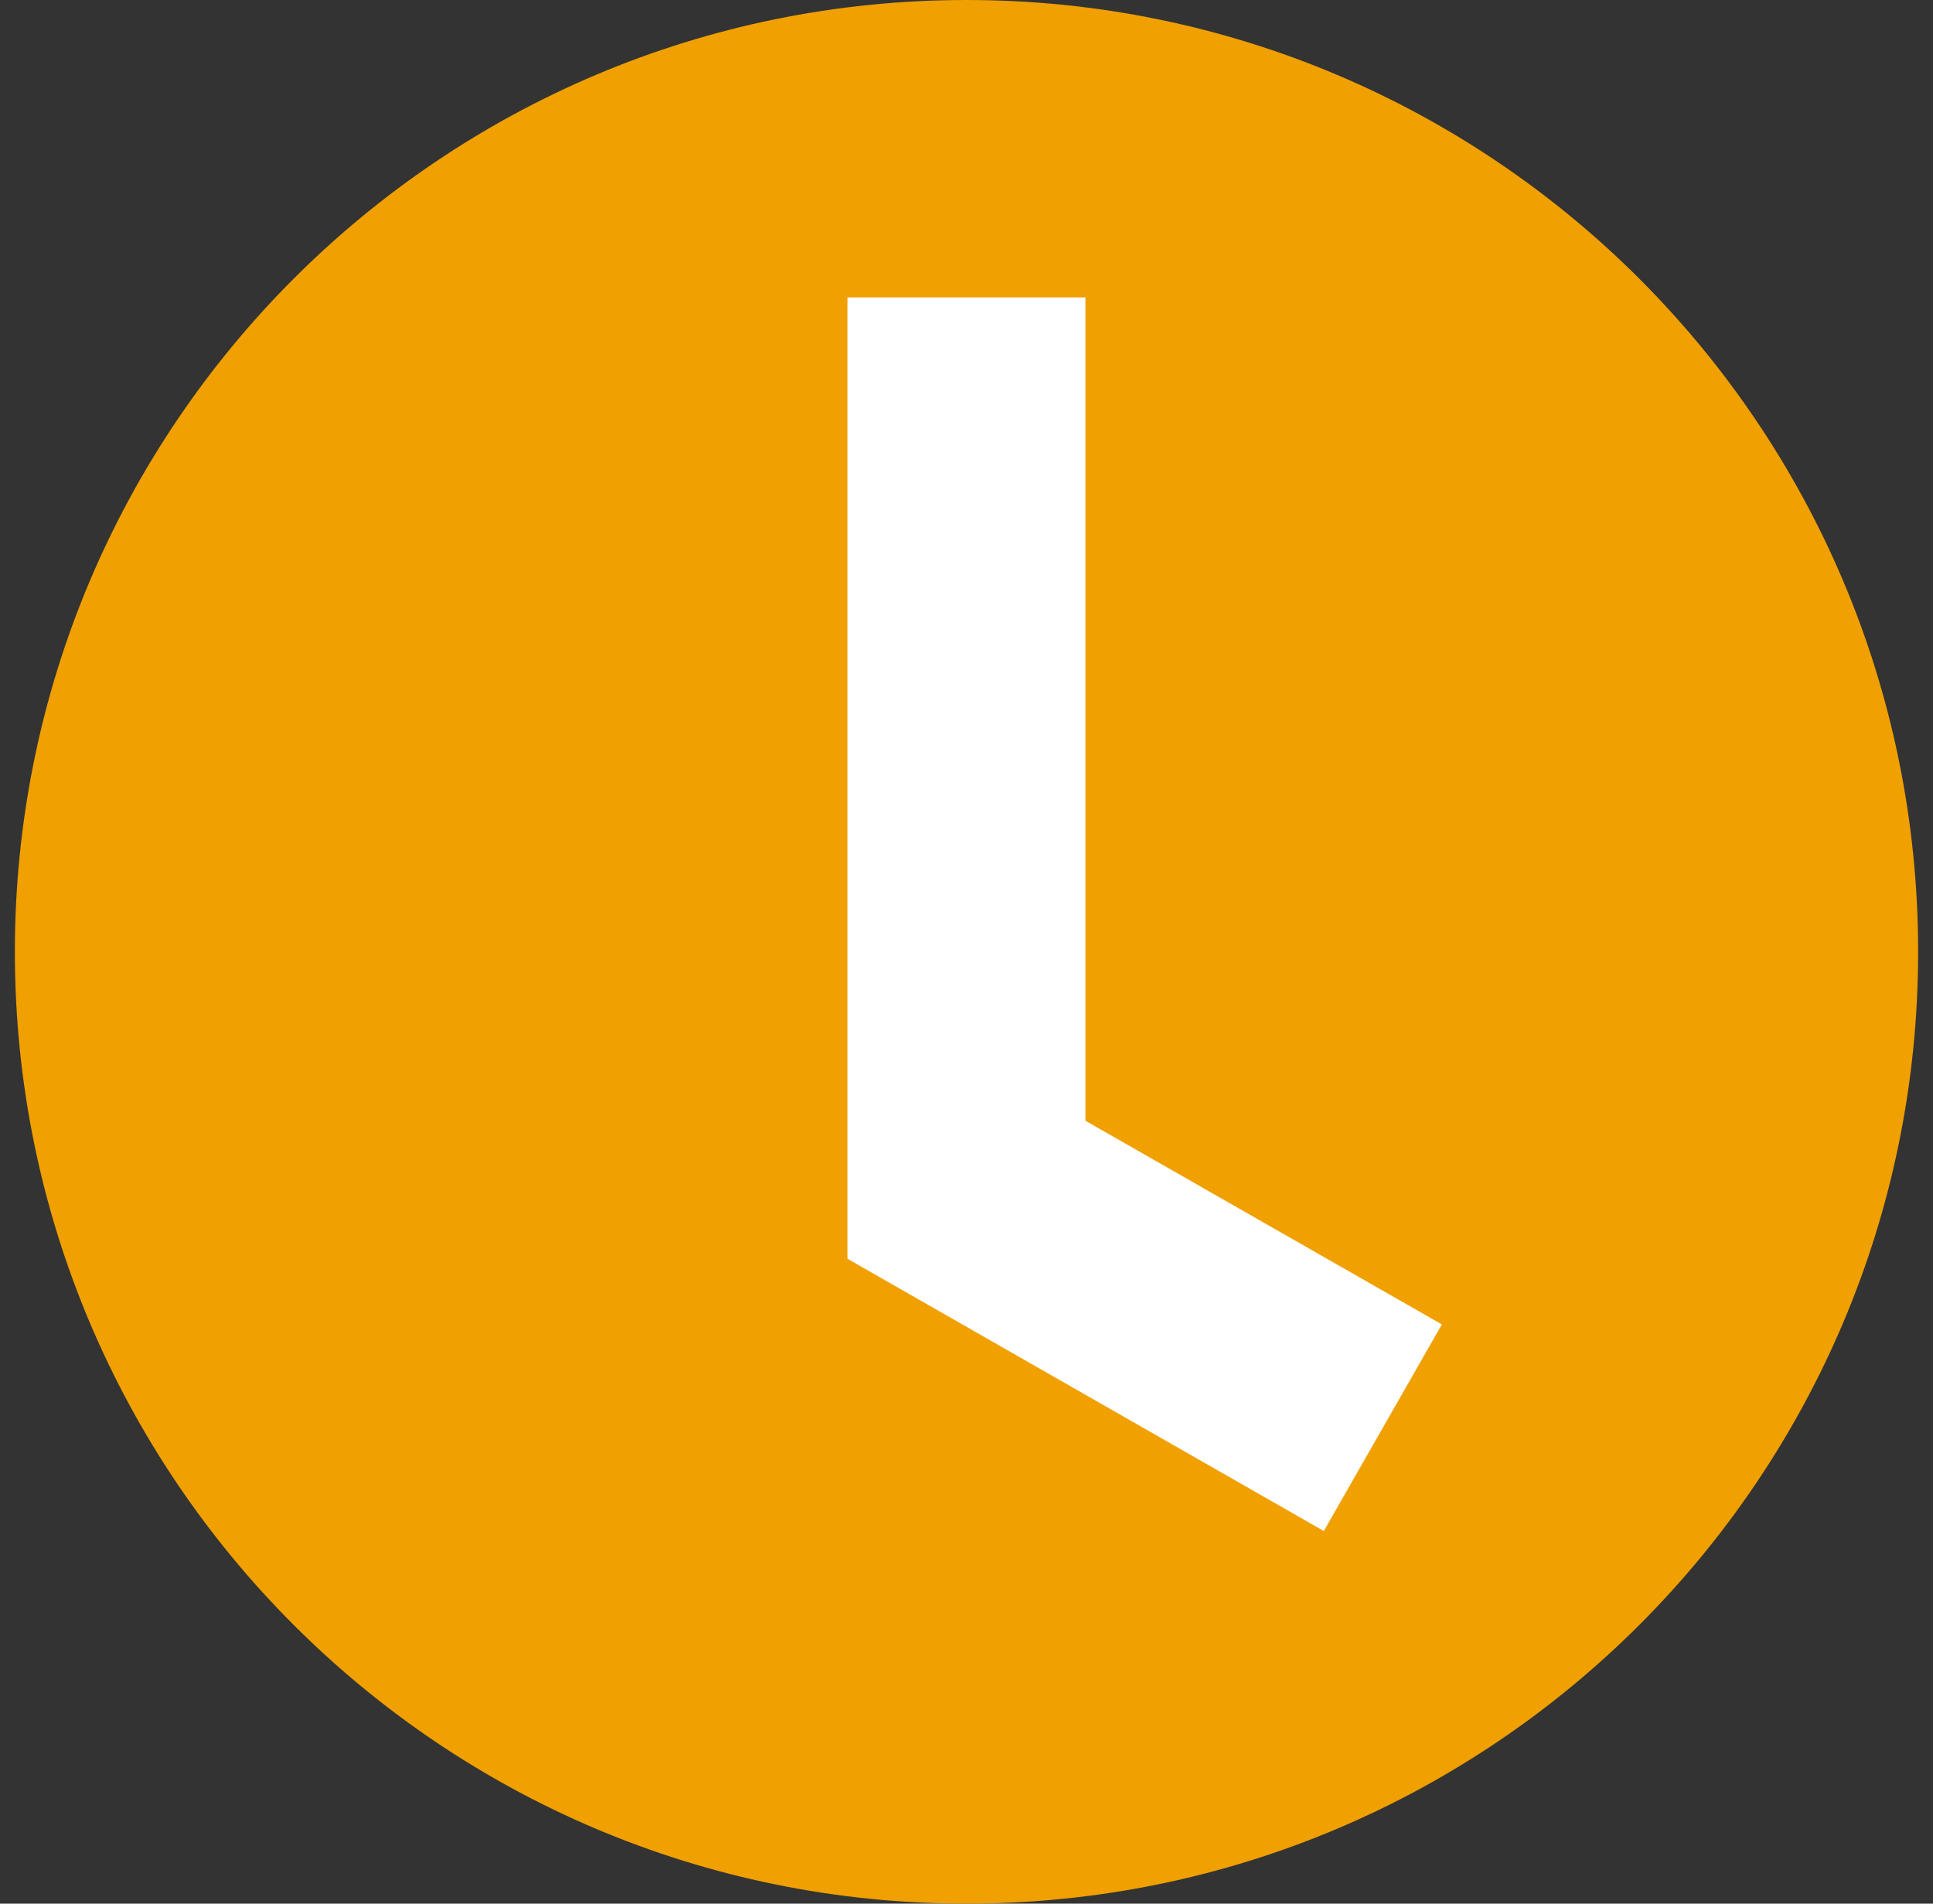
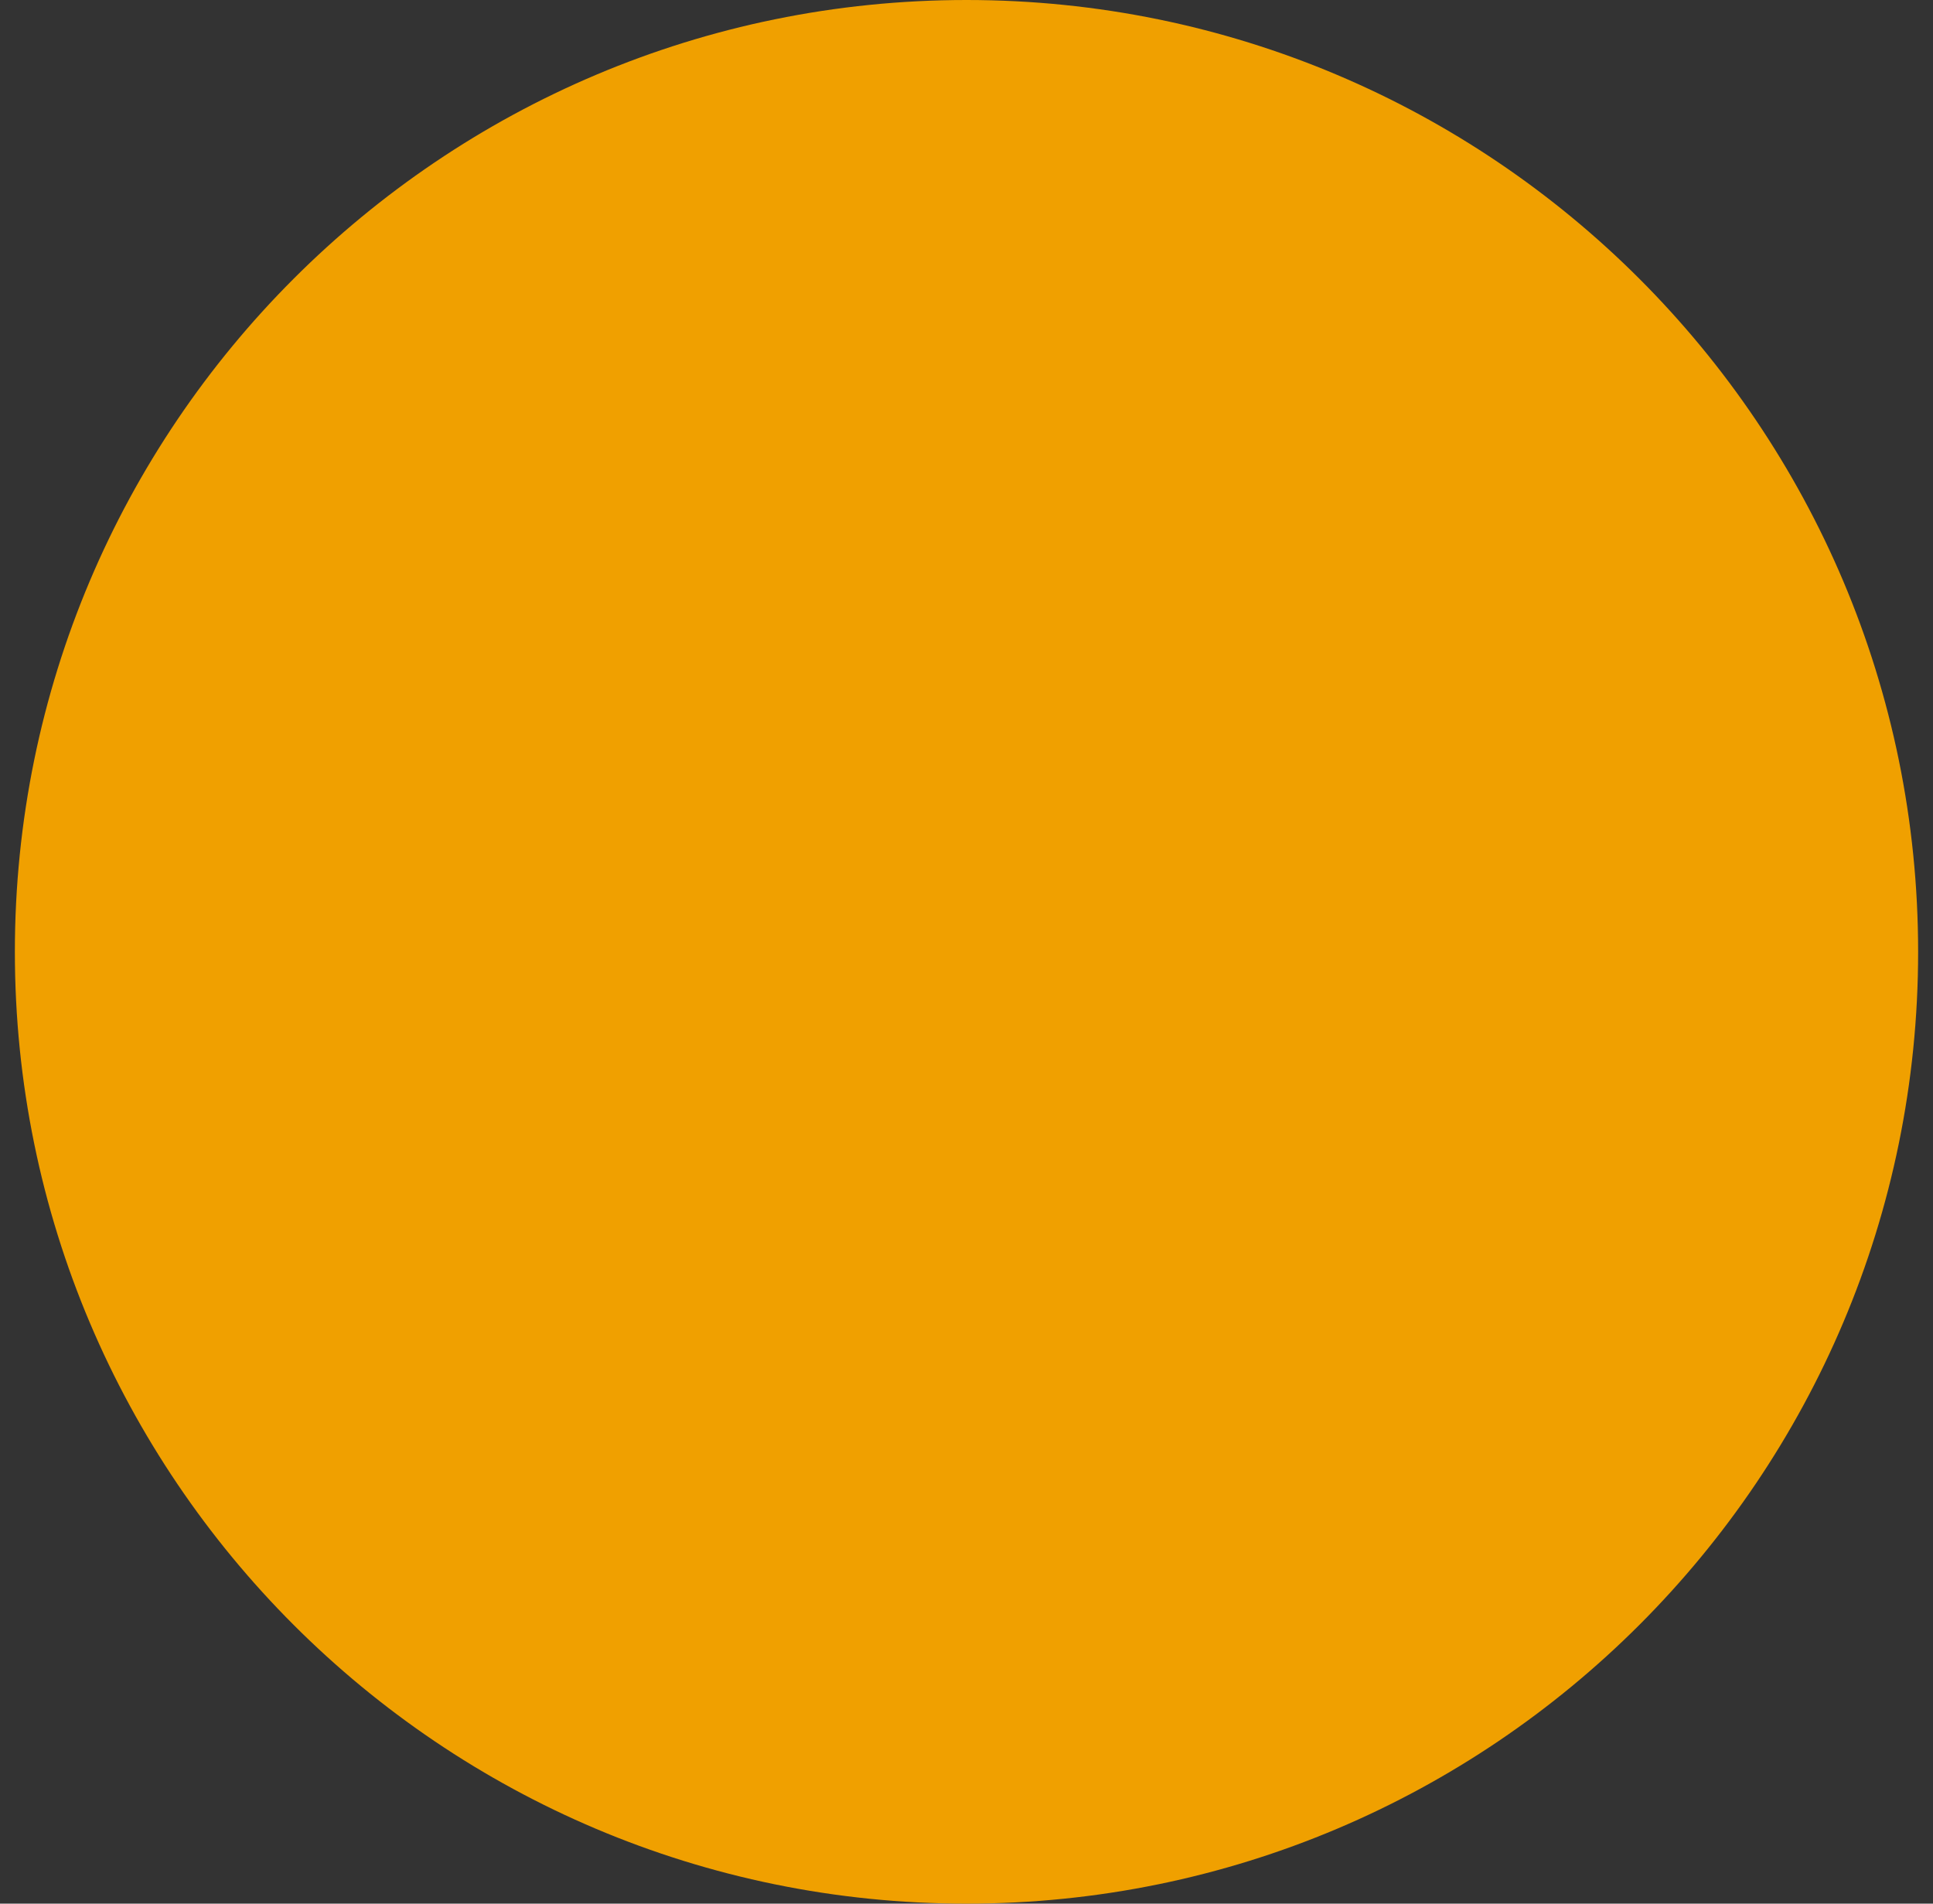
<svg xmlns="http://www.w3.org/2000/svg" width="65" height="64" viewBox="0 0 65 64" fill="none">
  <rect x="0" y="0" width="65" height="64" fill="#333333" stroke="none" />
  <path d="M32.5 64C50.173 64 64.5 49.673 64.5 32C64.5 14.327 50.173 0 32.5 0C14.827 0 0.5 14.327 0.5 32C0.5 49.673 14.827 64 32.5 64Z" fill="#F0A000" />
-   <path fill-rule="evenodd" clip-rule="evenodd" d="M28.5 10H36.5V37.679L48.485 44.527L44.515 51.473L28.5 42.321V10Z" fill="white" />
</svg>